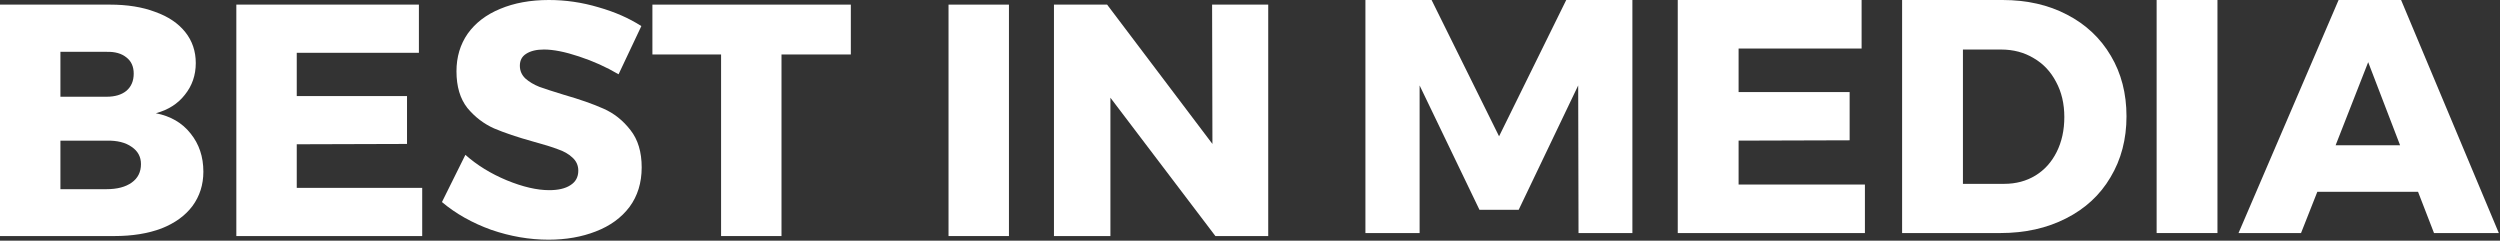
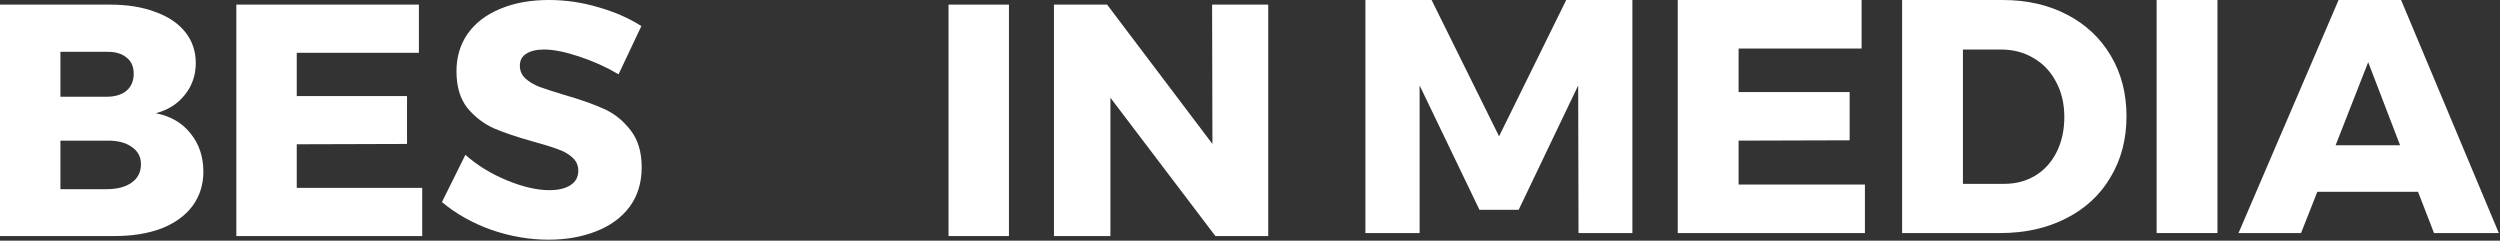
<svg xmlns="http://www.w3.org/2000/svg" width="2036" height="196" viewBox="0 0 2036 196" fill="none">
  <rect x="0" y="0" width="2036" height="196" fill="#333333" stroke="none" />
  <path d="M89.534 3.764C103.695 3.764 115.973 5.735 126.369 9.679C136.945 13.443 145.101 18.91 150.837 26.08C156.572 33.25 159.441 41.674 159.441 51.354C159.441 61.212 156.483 69.816 150.568 77.165C144.832 84.515 136.945 89.534 126.907 92.222C138.917 94.552 148.327 100.02 155.139 108.623C162.129 117.227 165.625 127.624 165.625 139.812C165.625 150.388 162.668 159.708 156.752 167.775C150.837 175.661 142.412 181.756 131.478 186.058C120.544 190.18 107.728 192.243 93.029 192.243H0V3.764H89.534ZM86.845 78.779C93.657 78.779 99.034 77.165 102.978 73.939C106.921 70.533 108.893 65.873 108.893 59.958C108.893 54.222 106.921 49.83 102.978 46.783C99.034 43.557 93.657 42.033 86.845 42.212H49.203V78.779H86.845ZM86.845 154.063C95.449 154.063 102.261 152.27 107.279 148.685C112.299 145.1 114.808 140.081 114.808 133.628C114.808 127.713 112.299 123.053 107.279 119.647C102.261 116.062 95.449 114.359 86.845 114.539H49.203V154.063H86.845Z" fill="white" />
  <path d="M192.469 3.764H341.153V43.019H241.672V78.241H331.475V117.227L241.672 117.496V152.987H343.843V192.243H192.469V3.764Z" fill="white" />
  <path d="M503.767 60.495C493.728 54.58 482.973 49.741 471.501 45.977C460.209 42.212 450.709 40.33 443.001 40.33C436.907 40.33 432.068 41.495 428.482 43.825C425.076 45.977 423.374 49.203 423.374 53.505C423.374 57.627 424.897 61.123 427.945 63.991C430.992 66.68 434.756 68.92 439.237 70.713C443.719 72.326 450.35 74.477 459.134 77.165C472.219 80.93 482.973 84.694 491.397 88.458C500.002 92.222 507.351 98.048 513.445 105.935C519.54 113.642 522.587 123.77 522.587 136.317C522.587 148.864 519.271 159.618 512.639 168.582C506.008 177.365 496.865 183.996 485.214 188.478C473.742 192.96 460.926 195.2 446.766 195.2C431.172 195.2 415.576 192.511 399.982 187.133C384.567 181.578 371.212 174.049 359.92 164.549L379.01 126.1C388.51 134.525 399.712 141.426 412.619 146.803C425.704 152.18 437.266 154.869 447.303 154.869C454.652 154.869 460.389 153.525 464.511 150.836C468.813 148.147 470.964 144.204 470.964 139.006C470.964 134.704 469.35 131.119 466.124 128.251C463.077 125.383 459.134 123.142 454.295 121.529C449.633 119.737 443.001 117.675 434.397 115.345C421.492 111.76 410.827 108.175 402.402 104.59C393.977 100.826 386.718 95.269 380.624 87.92C374.708 80.392 371.751 70.444 371.751 58.076C371.751 46.425 374.798 36.207 380.892 27.424C387.165 18.641 395.949 11.919 407.241 7.259C418.713 2.419 431.978 -0 447.034 -0C460.658 -0 474.101 1.971 487.365 5.915C500.63 9.679 512.281 14.787 522.318 21.24L503.767 60.495Z" fill="white" />
-   <path d="M531.324 3.764H692.916V44.363H636.454V192.243H587.25V44.363H531.324V3.764Z" fill="white" />
  <path d="M772.482 3.764H821.685V192.243H772.482V3.764Z" fill="white" />
  <path d="M987.134 3.764H1032.84V192.243H989.823L904.322 79.585V192.243H858.346V3.764H901.634L987.403 117.227L987.134 3.764Z" fill="white" />
  <path d="M1112 0H1165.88L1220.84 111.008L1275.54 0H1329.42V189.798H1285.55L1285.28 69.584L1236.82 170.845H1204.87L1156.13 69.584V189.798H1112V0Z" fill="white" />
  <path d="M1366.36 0H1516.09V39.53H1415.91V74.998H1506.34V114.258L1415.91 114.528V150.268H1518.79V189.798H1366.36V0Z" fill="white" />
  <path d="M1630.83 0C1650.69 0 1668.2 3.971 1683.36 11.913C1698.7 19.855 1710.62 31.047 1719.1 45.487C1727.58 59.745 1731.82 76.171 1731.82 94.764C1731.82 113.354 1727.49 129.871 1718.83 144.311C1710.35 158.751 1698.25 169.943 1682.55 177.884C1667.02 185.827 1649.15 189.798 1628.94 189.798H1549.07V0H1630.83ZM1632.19 149.727C1641.75 149.727 1650.24 147.47 1657.64 142.957C1665.04 138.446 1670.82 132.037 1674.97 123.733C1679.12 115.431 1681.19 105.955 1681.19 95.305C1681.19 84.475 1678.94 74.908 1674.42 66.605C1670.09 58.301 1664.05 51.894 1656.28 47.381C1648.52 42.688 1639.68 40.342 1629.75 40.342H1598.61V149.727H1632.19Z" fill="white" />
  <path d="M1756.36 0H1805.9V189.798H1756.36V0Z" fill="white" />
  <path d="M1982.26 189.798L1969.26 156.224H1887.22L1873.96 189.798H1823.05L1904.55 0H1955.45L2035.05 189.798H1982.26ZM1902.12 118.319H1954.64L1928.65 50.631L1902.12 118.319Z" fill="white" />
</svg>